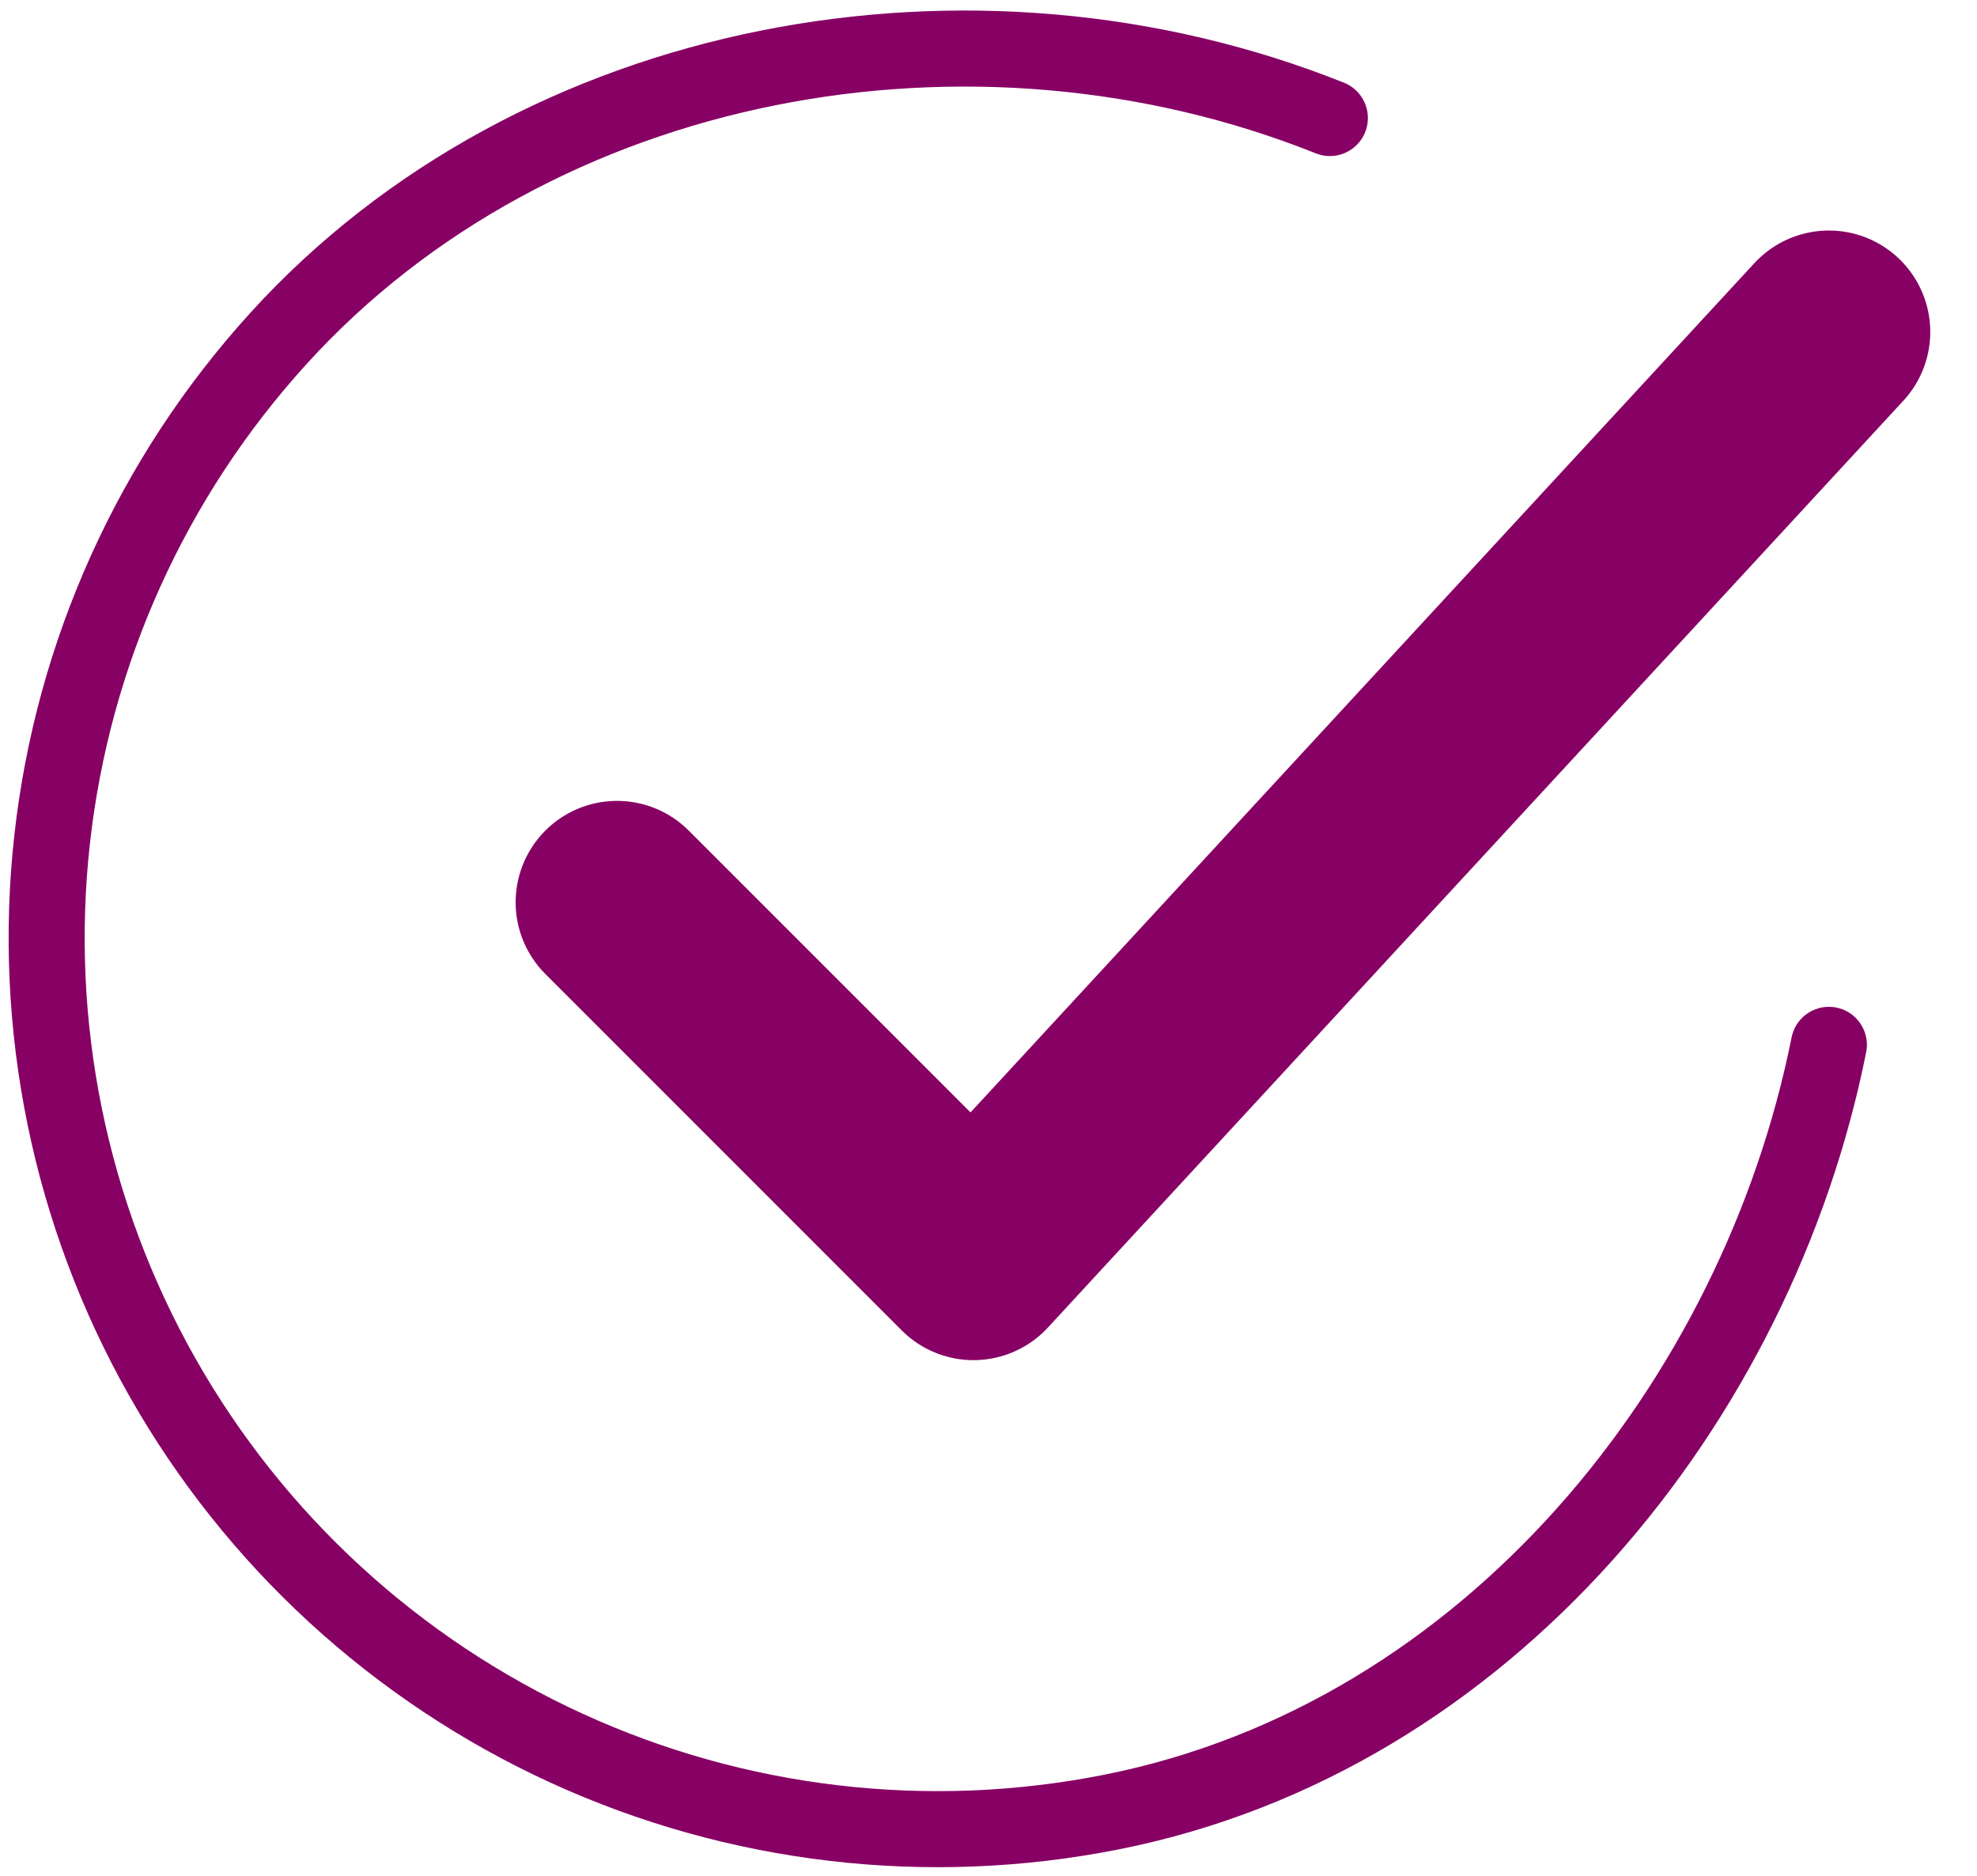
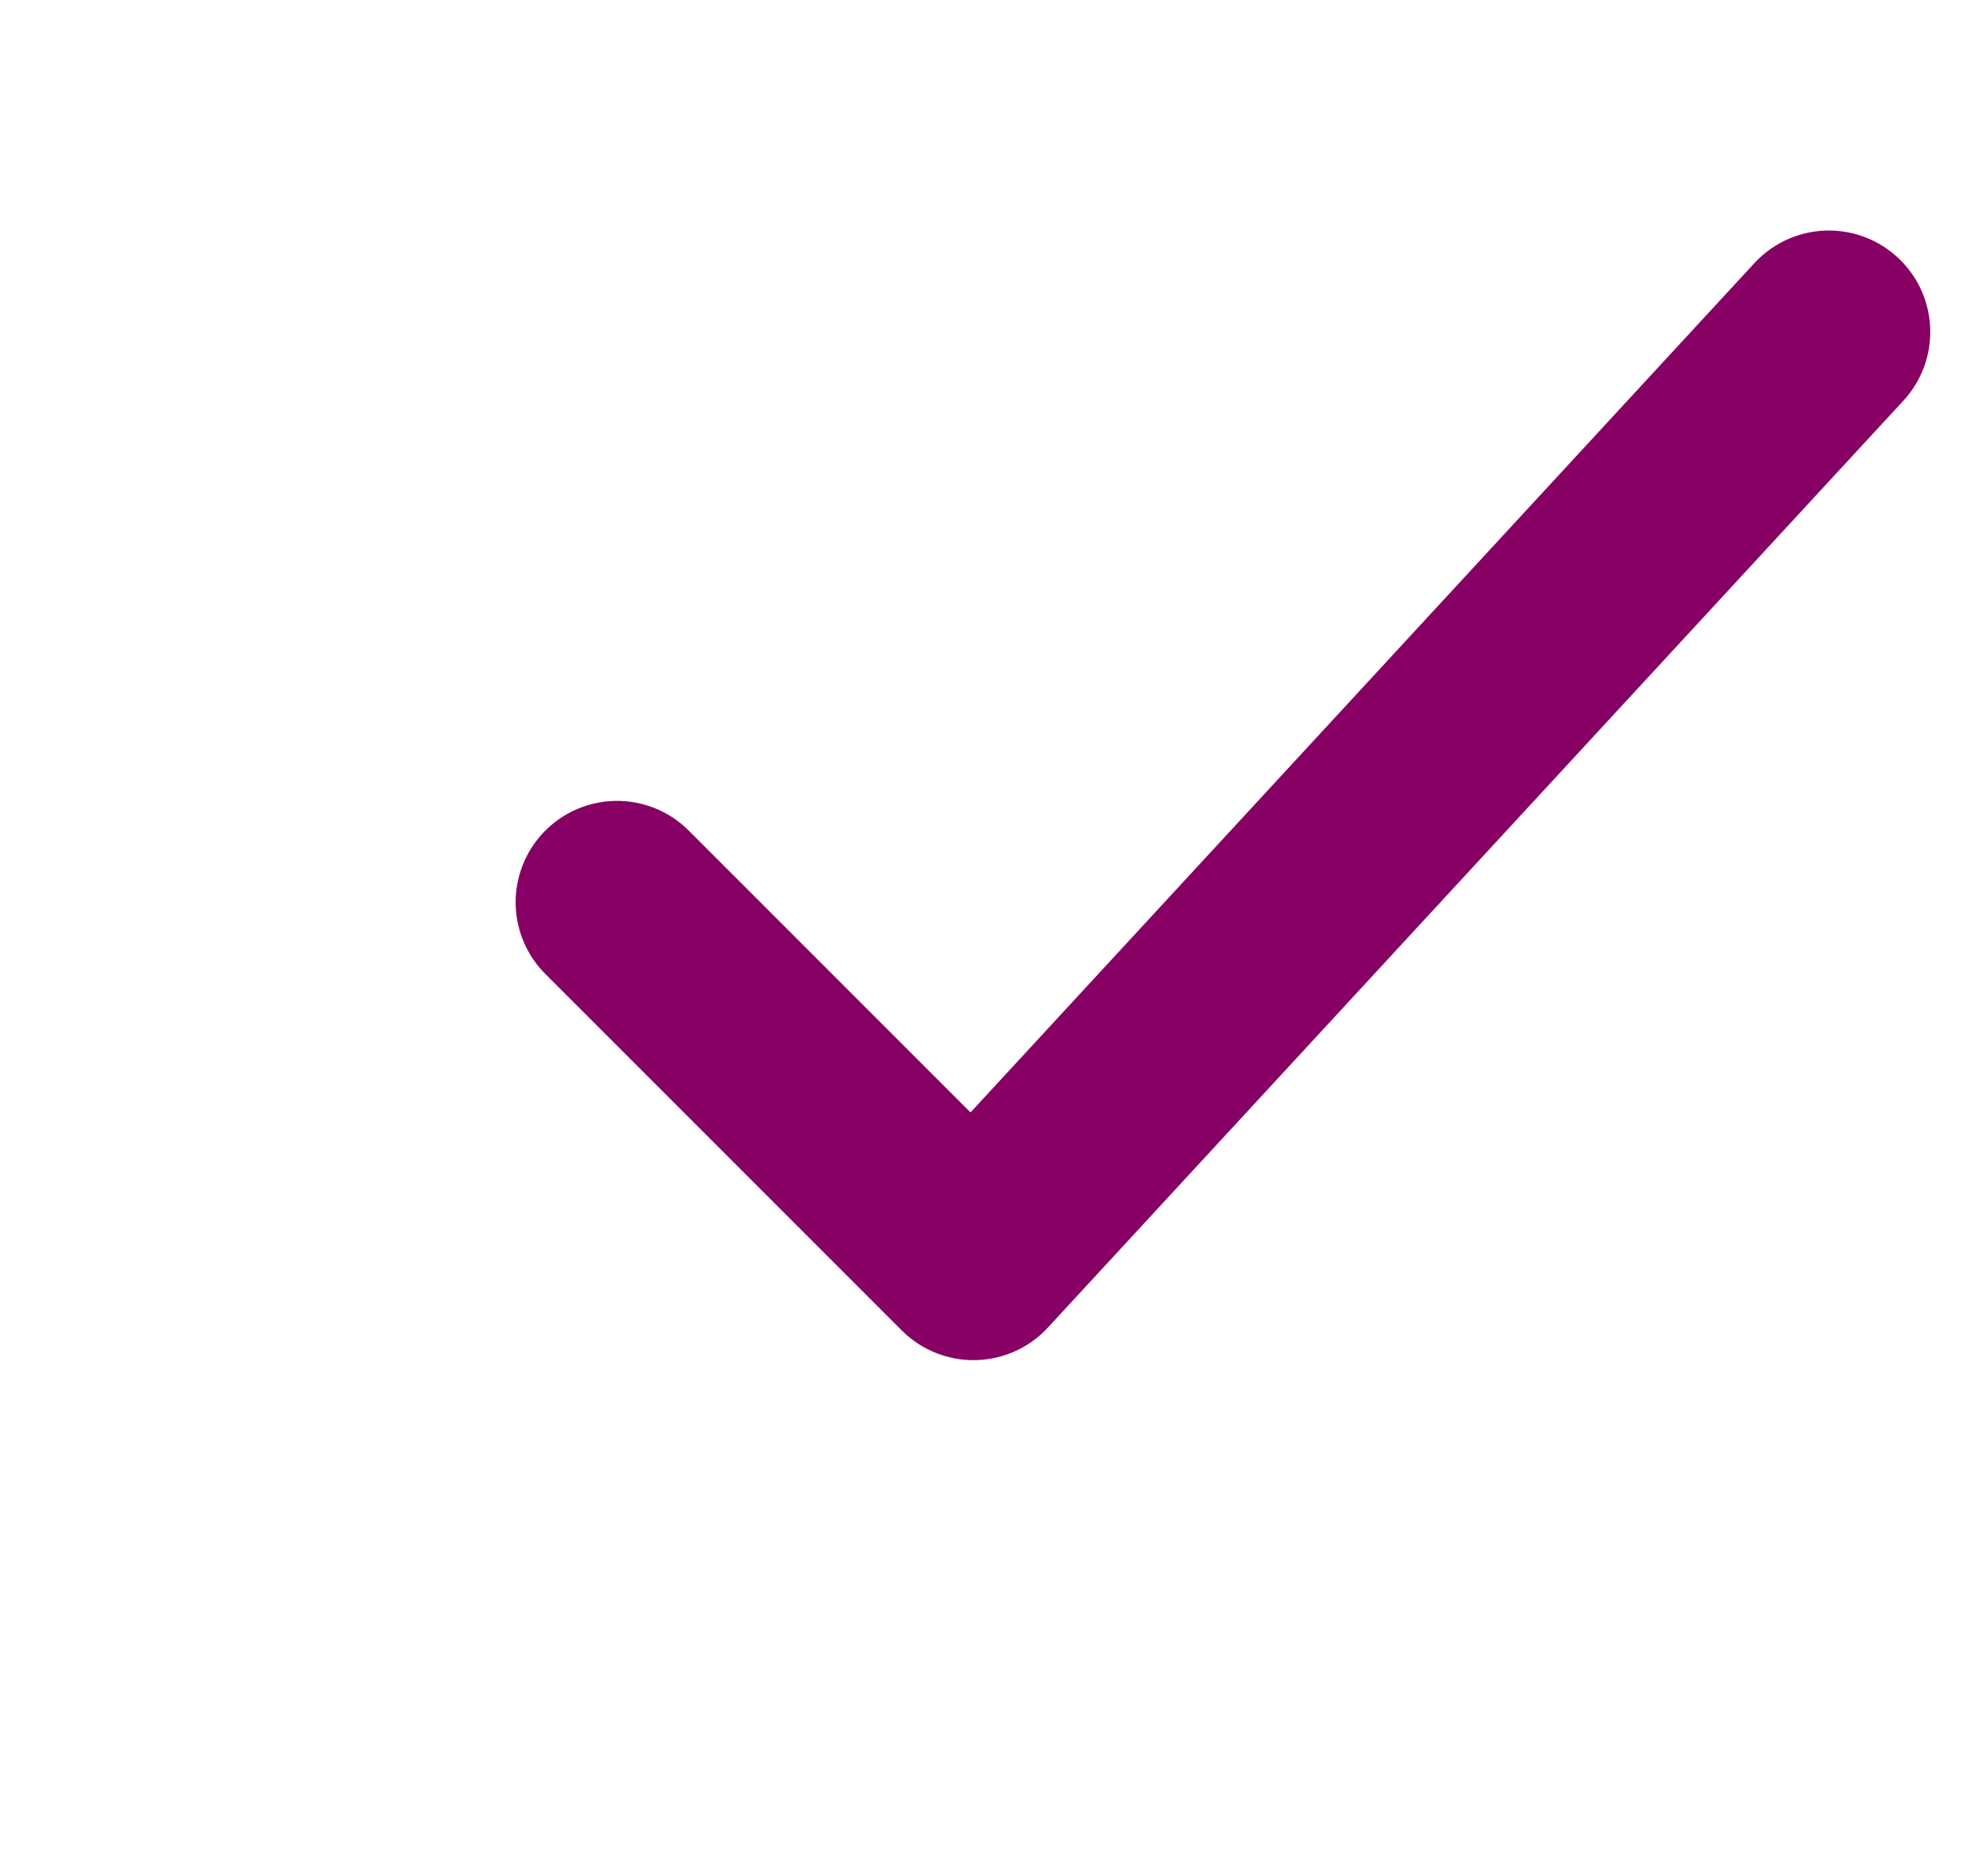
<svg xmlns="http://www.w3.org/2000/svg" width="39" height="37" viewBox="0 0 39 37" fill="none">
-   <path d="M36.078 20.609C34.672 27.641 29.37 34.261 21.931 35.741C18.303 36.463 14.54 36.023 11.176 34.482C7.813 32.941 5.022 30.378 3.2 27.159C1.378 23.939 0.618 20.227 1.029 16.55C1.439 12.873 2.999 9.42 5.487 6.682C10.588 1.063 19.203 -0.484 26.234 2.328" stroke="#870064" stroke-width="1.5" stroke-linecap="round" stroke-linejoin="round" />
  <path d="M12.172 17.797L19.203 24.828L36.078 6.547" stroke="#870064" stroke-width="4" stroke-linecap="round" stroke-linejoin="round" />
</svg>